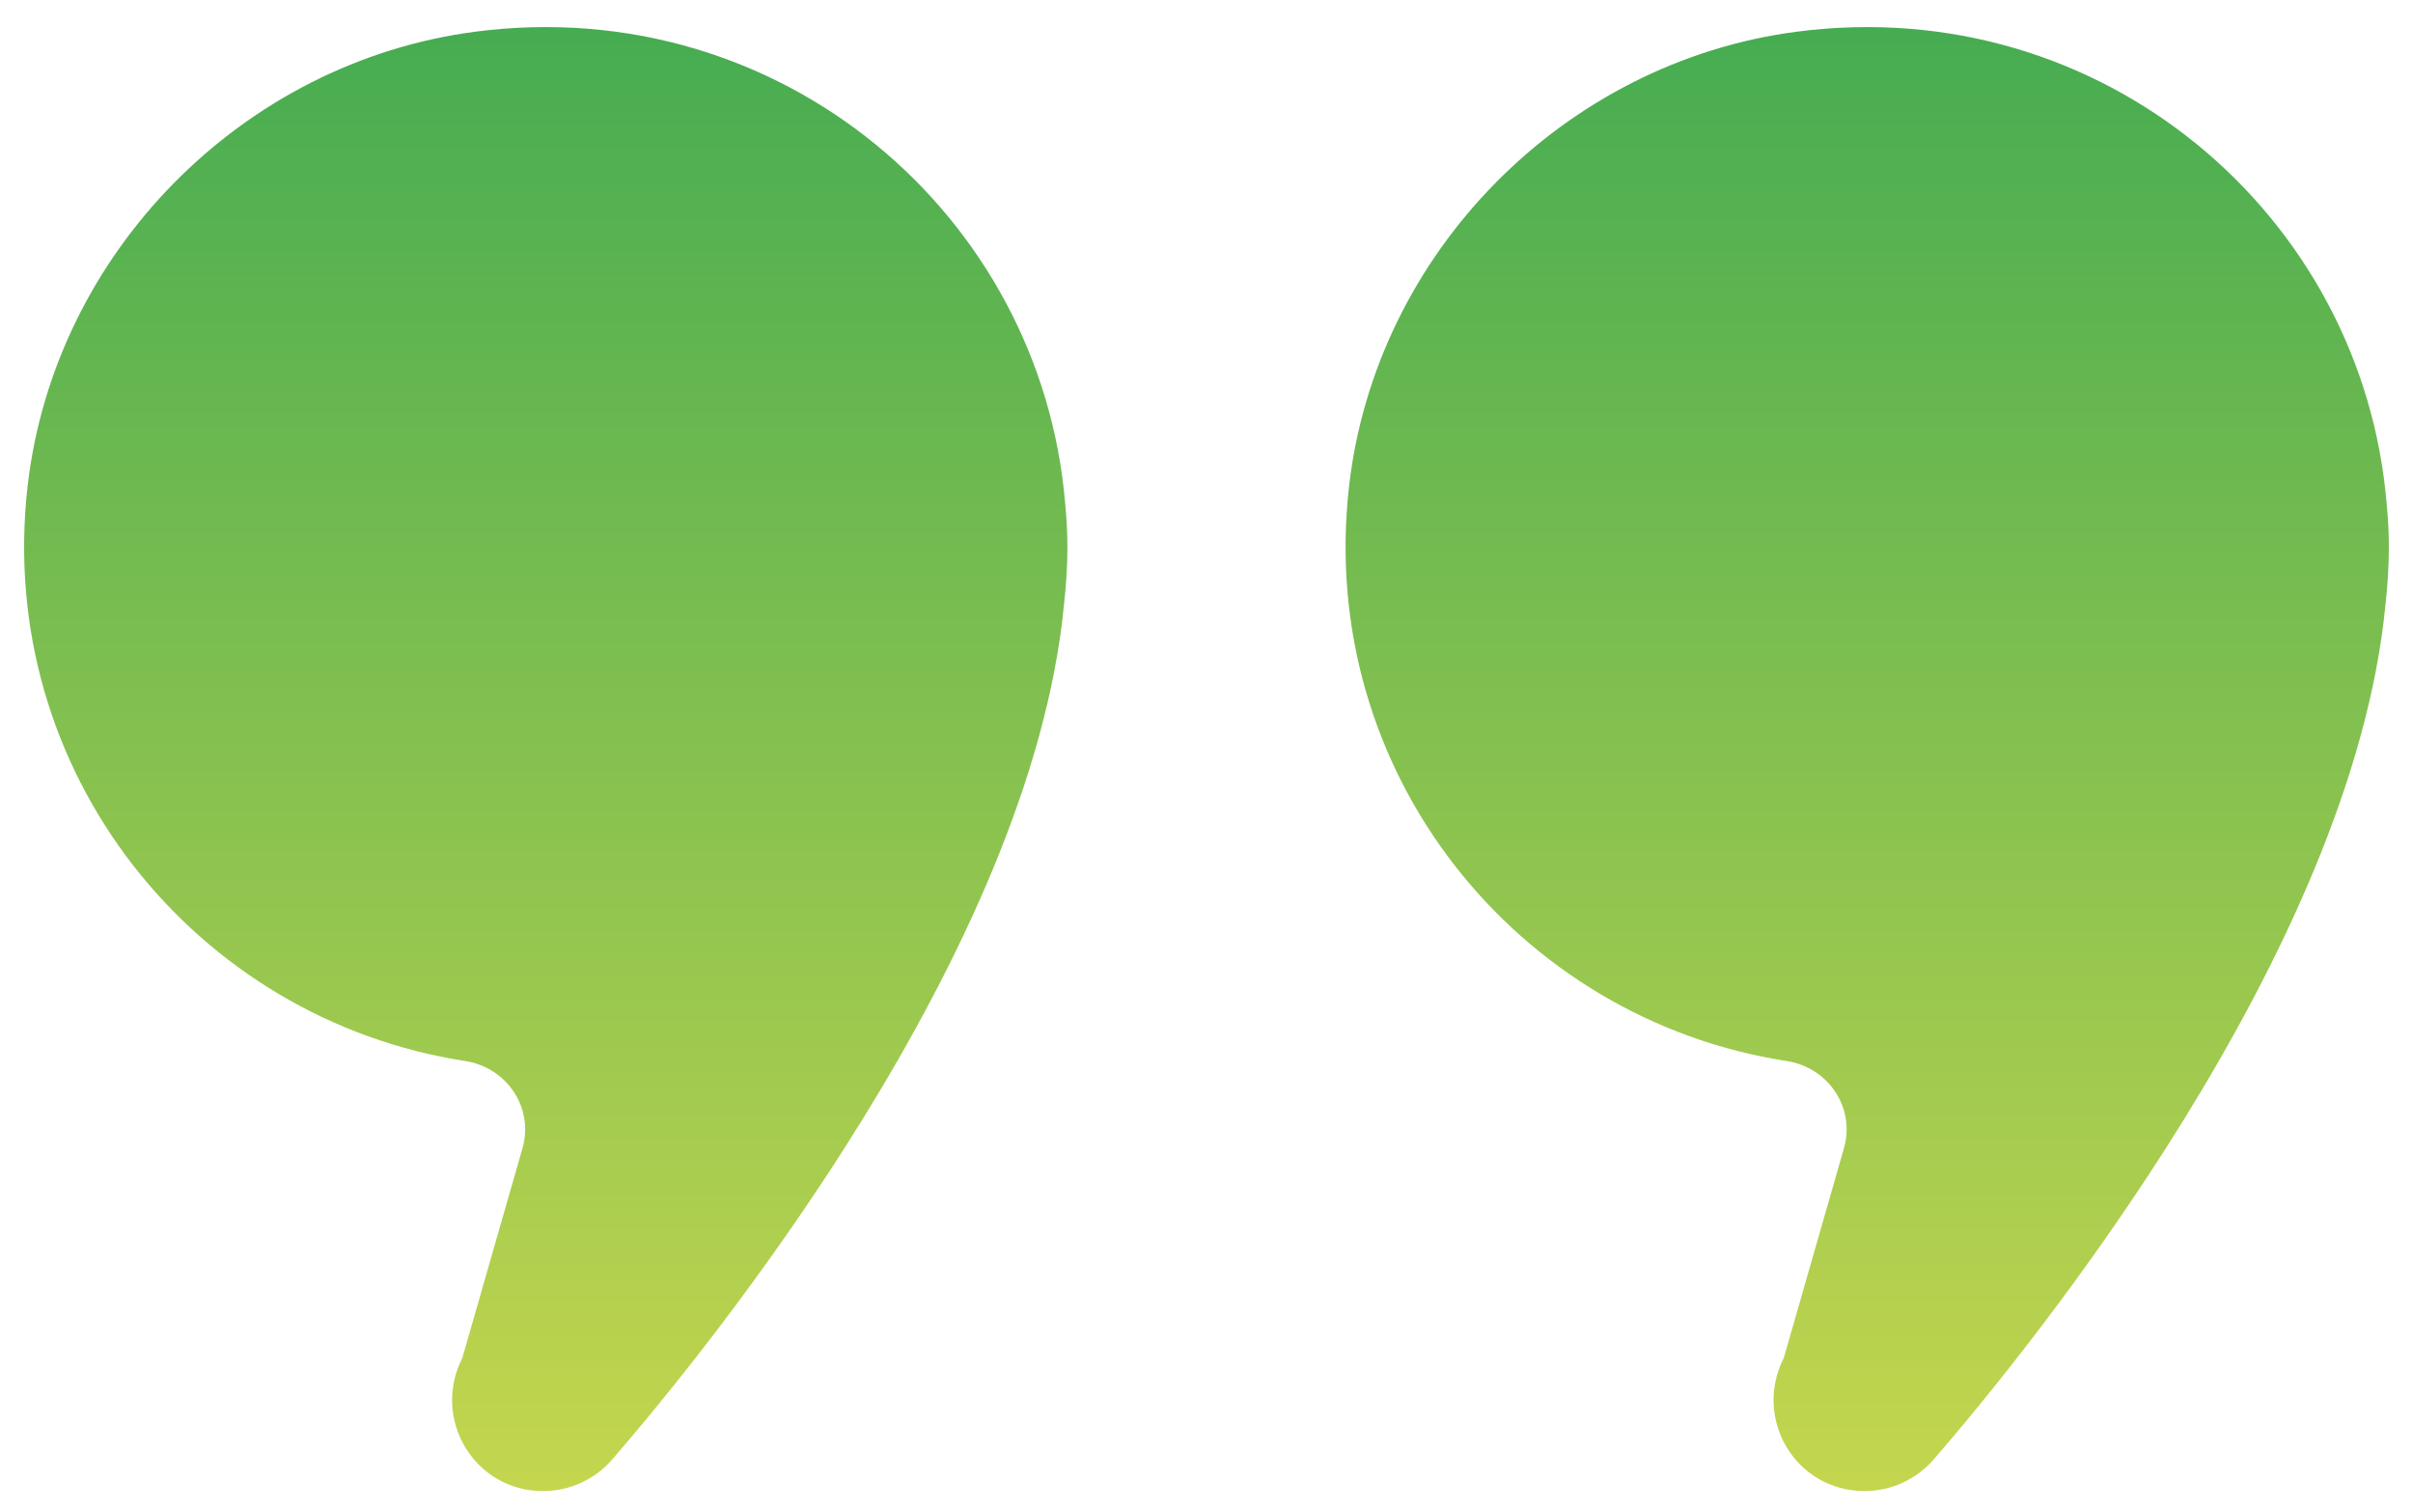
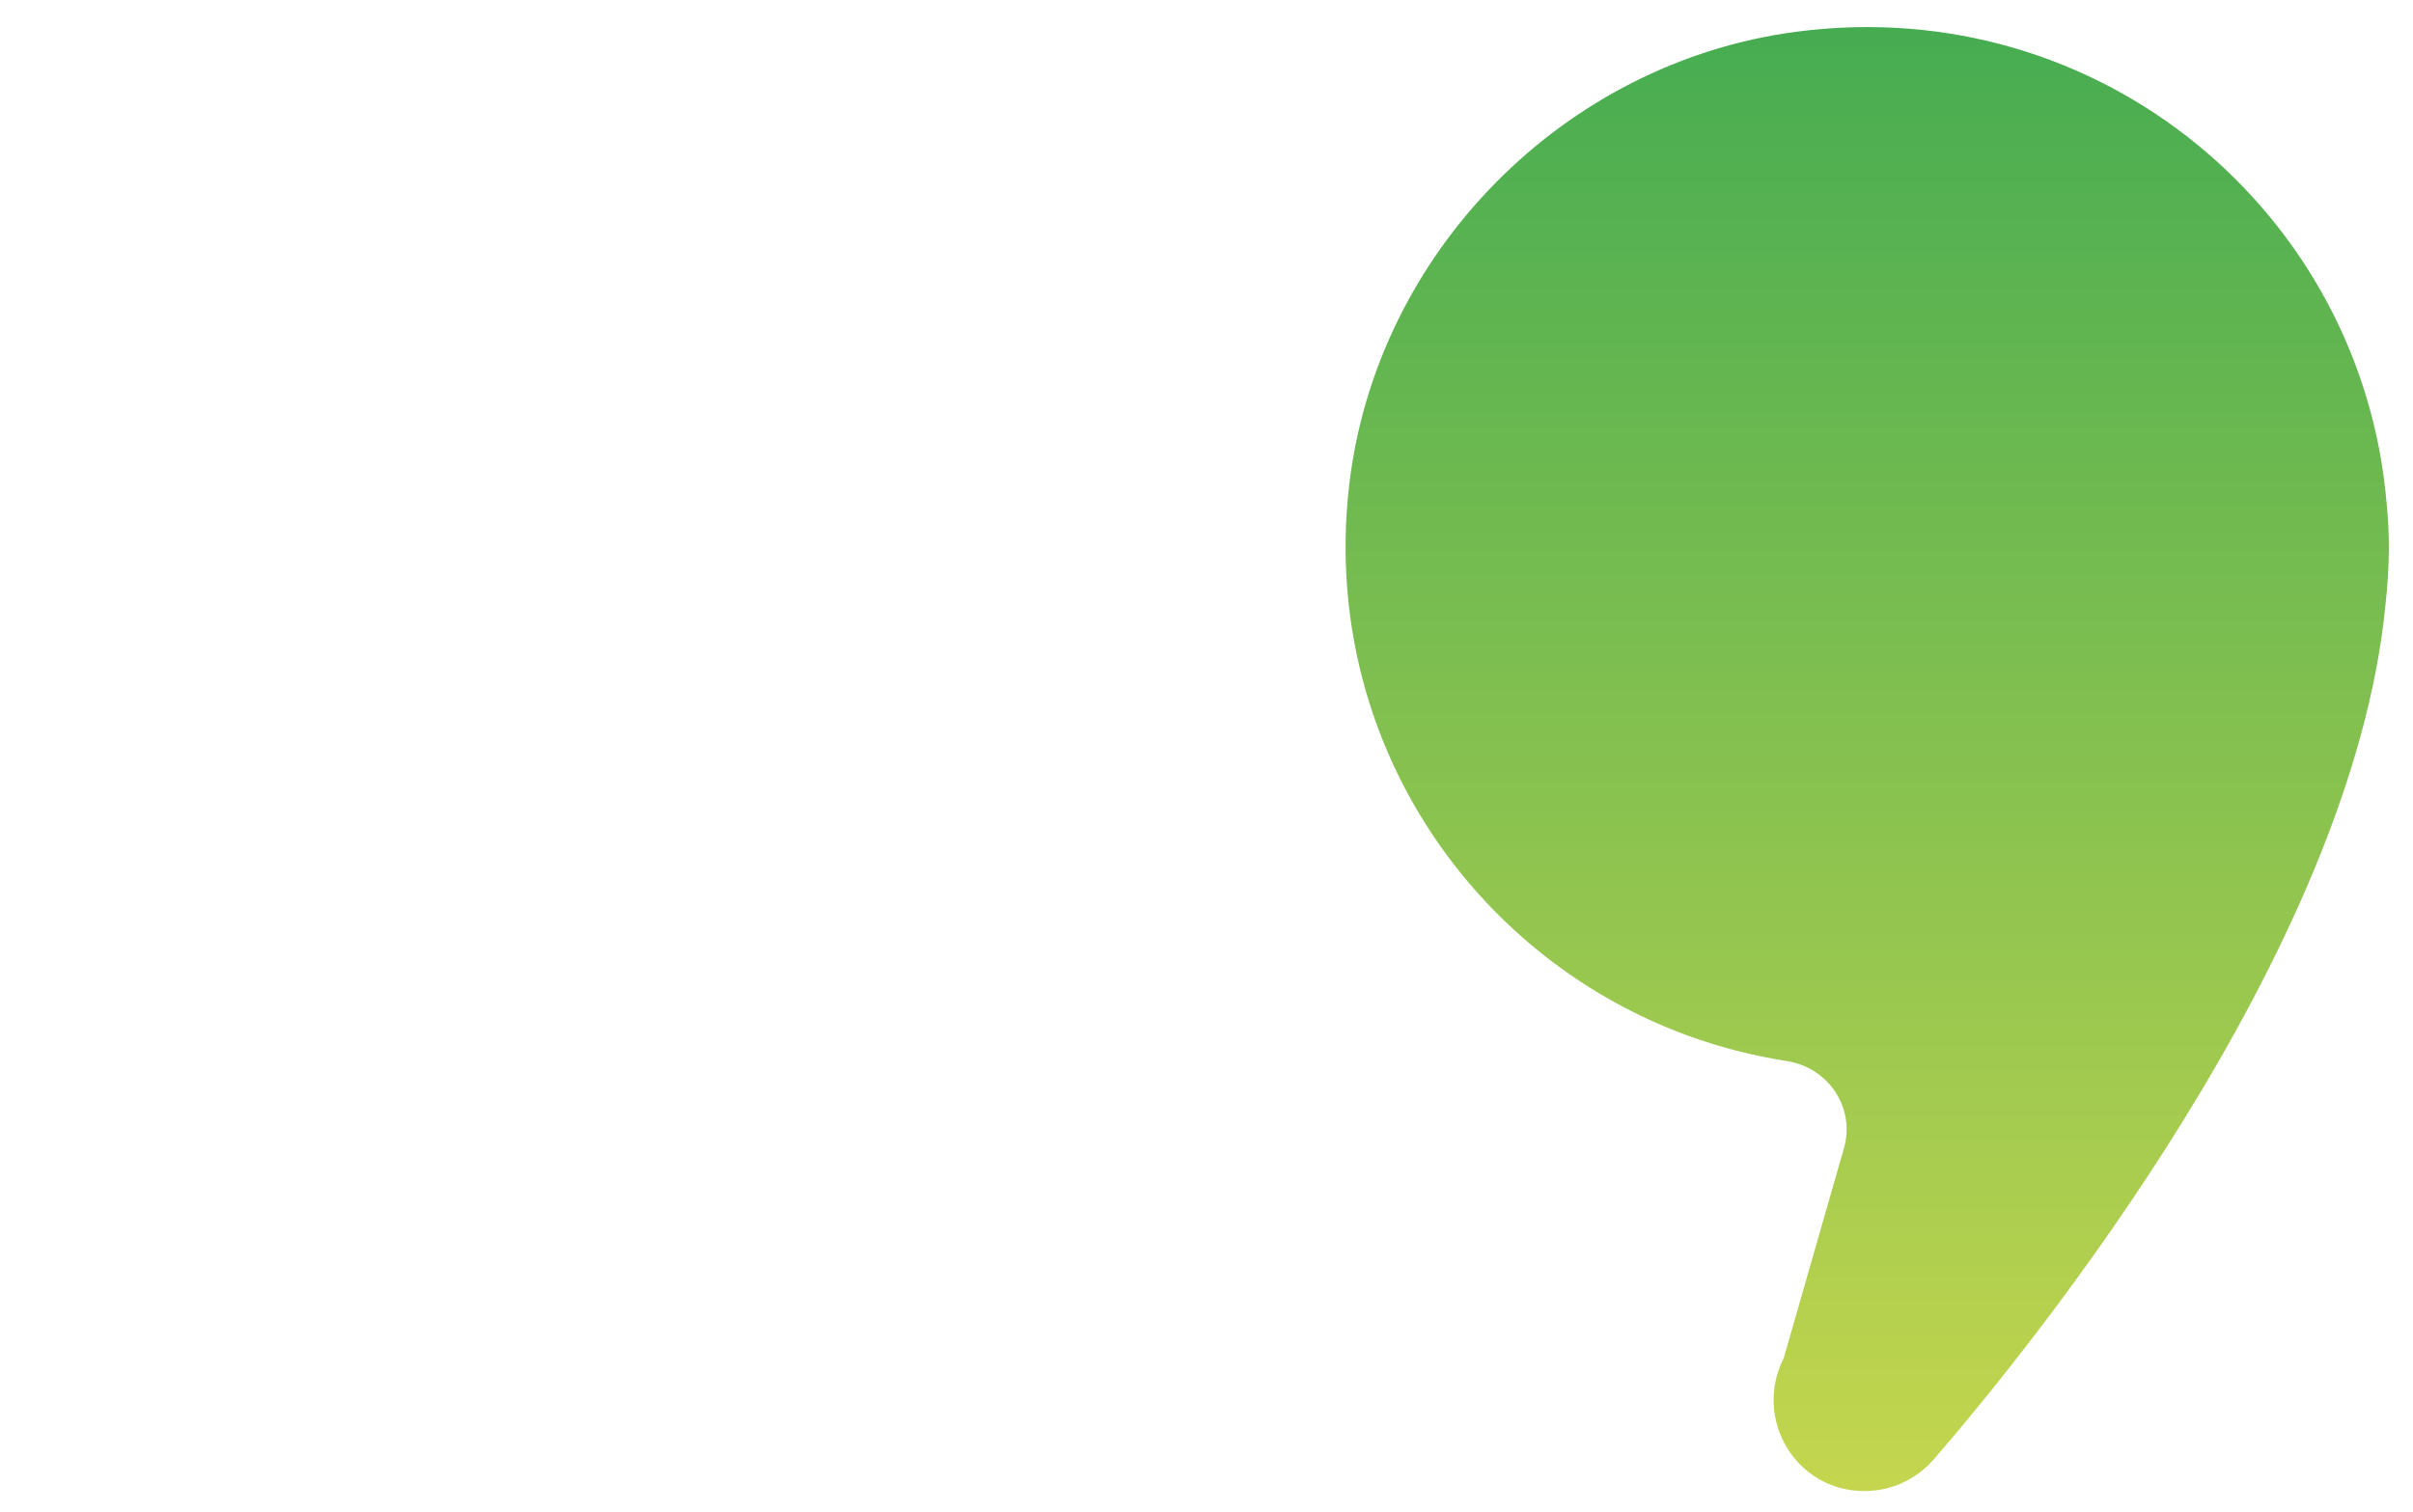
<svg xmlns="http://www.w3.org/2000/svg" width="75" height="47" viewBox="0 0 75 47" fill="none">
-   <path d="M14.369 42.223C13.408 44.121 14.745 46.359 16.877 46.359C17.706 46.359 18.49 45.999 19.032 45.373C22.07 41.859 32.031 29.593 33.071 18.797C33.136 18.21 33.177 17.616 33.177 17.011C33.177 16.52 33.149 16.084 33.109 15.673C32.366 6.671 24.247 -0.247 14.783 0.984C7.531 1.927 1.686 7.869 0.858 15.116C-0.158 24.025 6.095 31.699 14.463 32.989C15.758 33.191 16.6 34.446 16.239 35.703L14.369 42.223Z" fill="url(#paint0_linear)" />
  <path d="M55.442 42.223C54.482 44.121 55.818 46.359 57.95 46.359C58.779 46.359 59.562 45.999 60.105 45.373C63.144 41.859 73.104 29.593 74.145 18.797C74.209 18.21 74.25 17.616 74.25 17.011C74.25 16.52 74.222 16.084 74.182 15.673C73.439 6.671 65.32 -0.247 55.855 0.984C48.603 1.927 42.758 7.869 41.931 15.117C40.916 24.025 47.169 31.699 55.537 32.989C56.832 33.191 57.674 34.446 57.312 35.703L55.442 42.223Z" fill="url(#paint1_linear)" />
  <defs>
    <linearGradient id="paint0_linear" x1="16.963" y1="0.842" x2="16.963" y2="46.359" gradientUnits="userSpaceOnUse">
      <stop stop-color="#46AC51" />
      <stop offset="1" stop-color="#C5D64E" />
    </linearGradient>
    <linearGradient id="paint1_linear" x1="58.036" y1="0.842" x2="58.036" y2="46.359" gradientUnits="userSpaceOnUse">
      <stop stop-color="#46AC51" />
      <stop offset="1" stop-color="#C5D64E" />
    </linearGradient>
  </defs>
</svg>